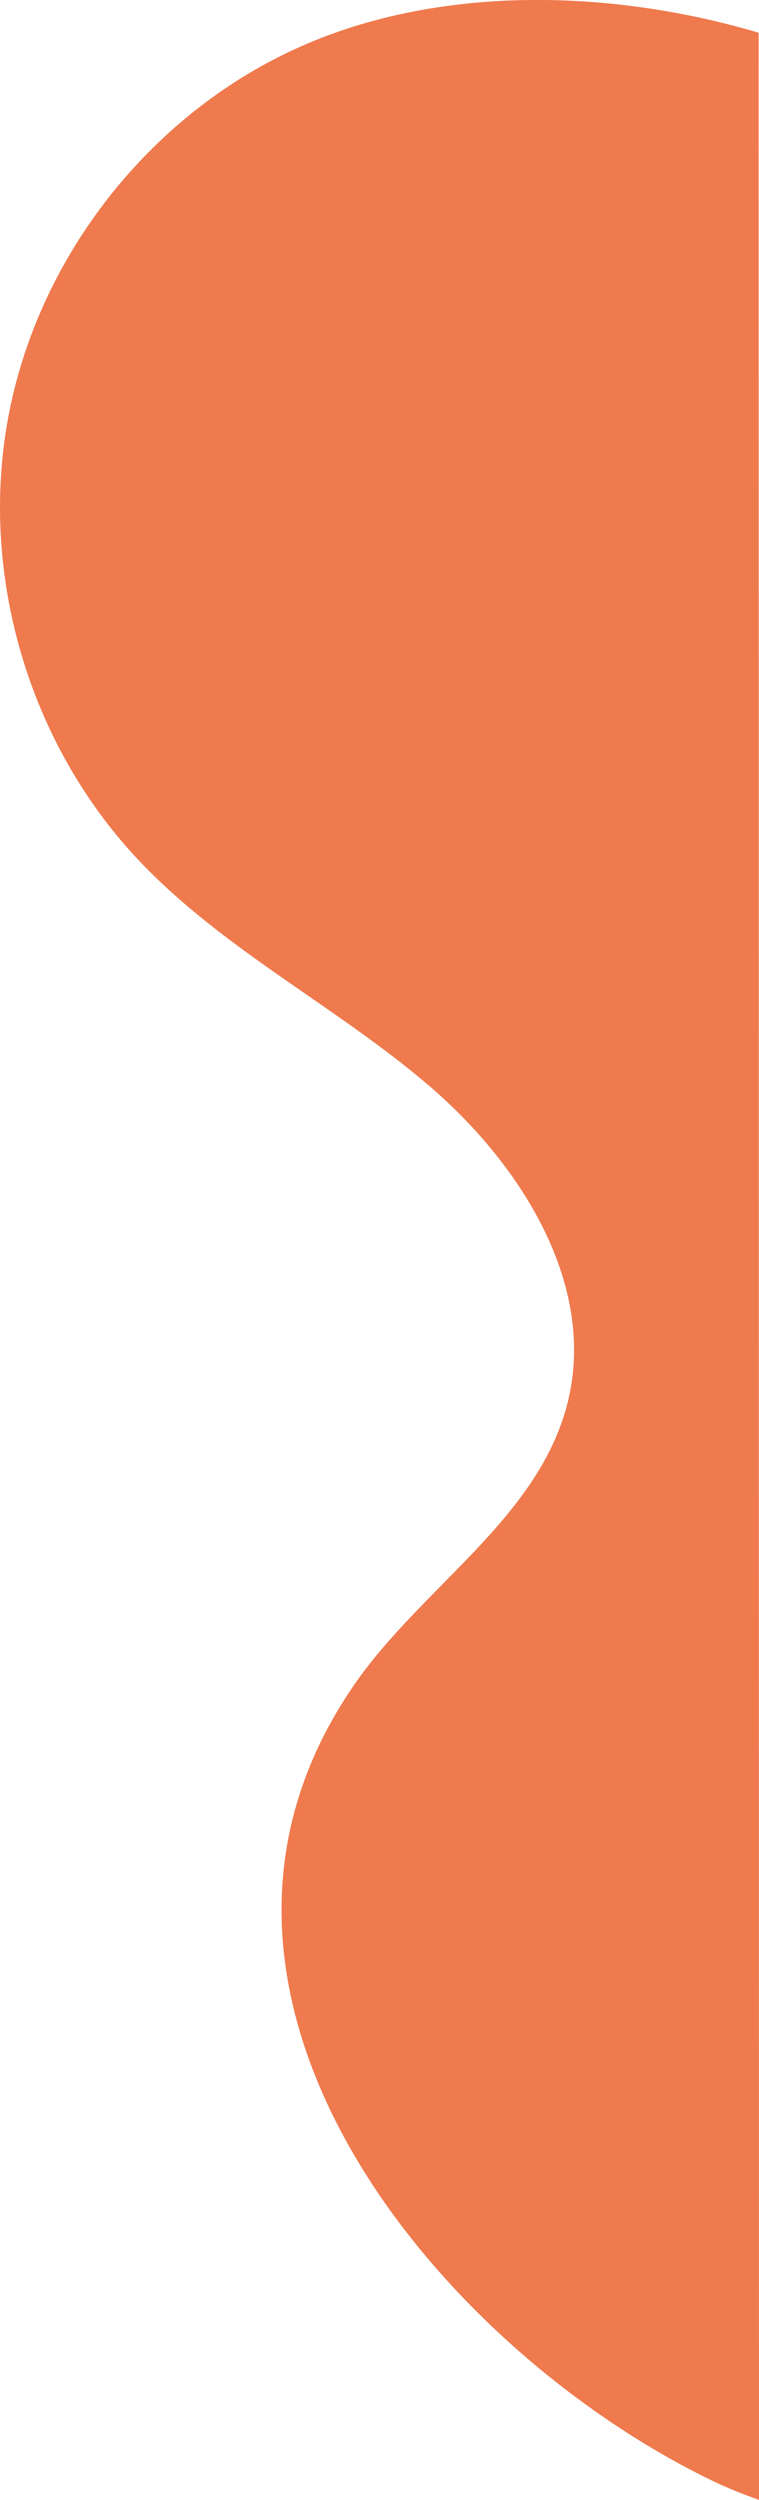
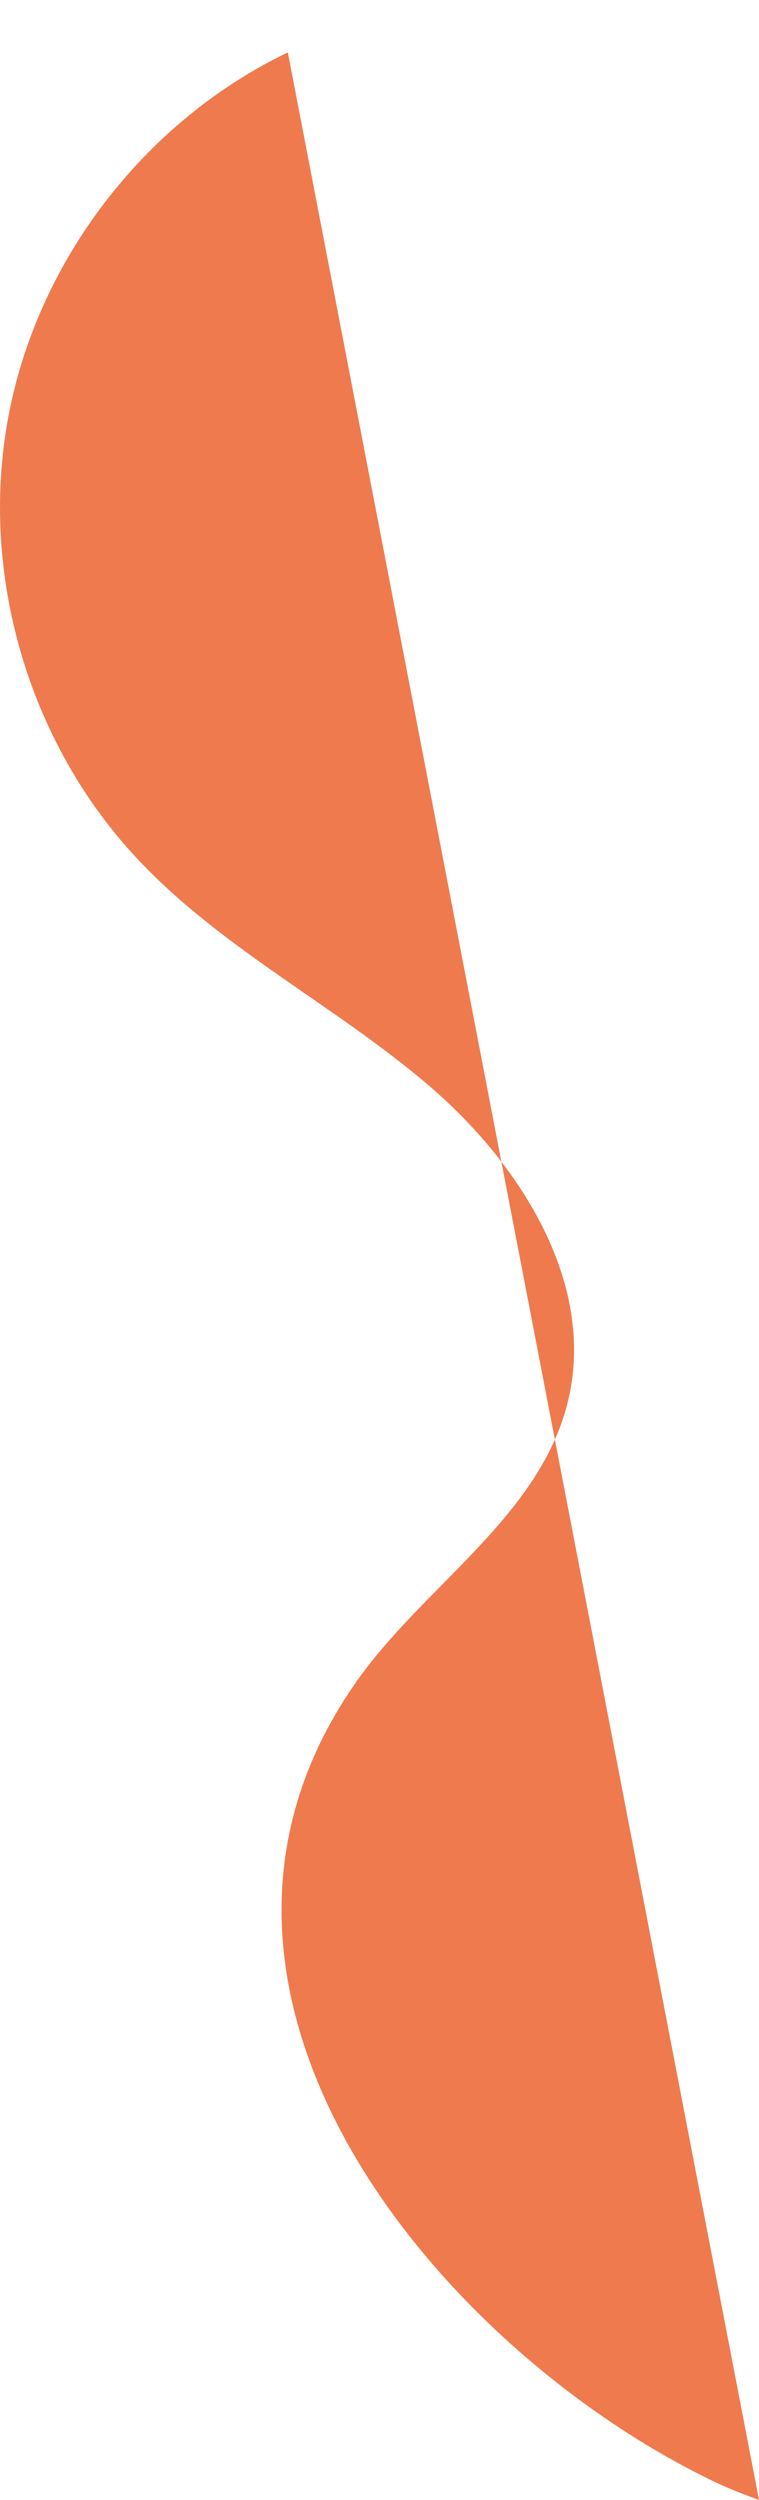
<svg xmlns="http://www.w3.org/2000/svg" viewBox="0 0 204.1 672.2">
-   <path d="M204.1 672.2c-3.9-1.4-7.8-2.9-11.6-4.7-73.9-35.2-155-131.2-97.1-214.7 18.1-26.1 49.1-44.4 57.1-75.1 8.3-31.9-12.3-64.6-37.4-86S59.6 255.1 37 231C7.7 199.8-5.6 154.4 2.2 112.3s36.6-79.7 75.2-98.2C115.5-4.2 163.2-3.3 204 8.8" fill="#ef7a4d" />
+   <path d="M204.1 672.2c-3.9-1.4-7.8-2.9-11.6-4.7-73.9-35.2-155-131.2-97.1-214.7 18.1-26.1 49.1-44.4 57.1-75.1 8.3-31.9-12.3-64.6-37.4-86S59.6 255.1 37 231C7.7 199.8-5.6 154.4 2.2 112.3s36.6-79.7 75.2-98.2" fill="#ef7a4d" />
</svg>